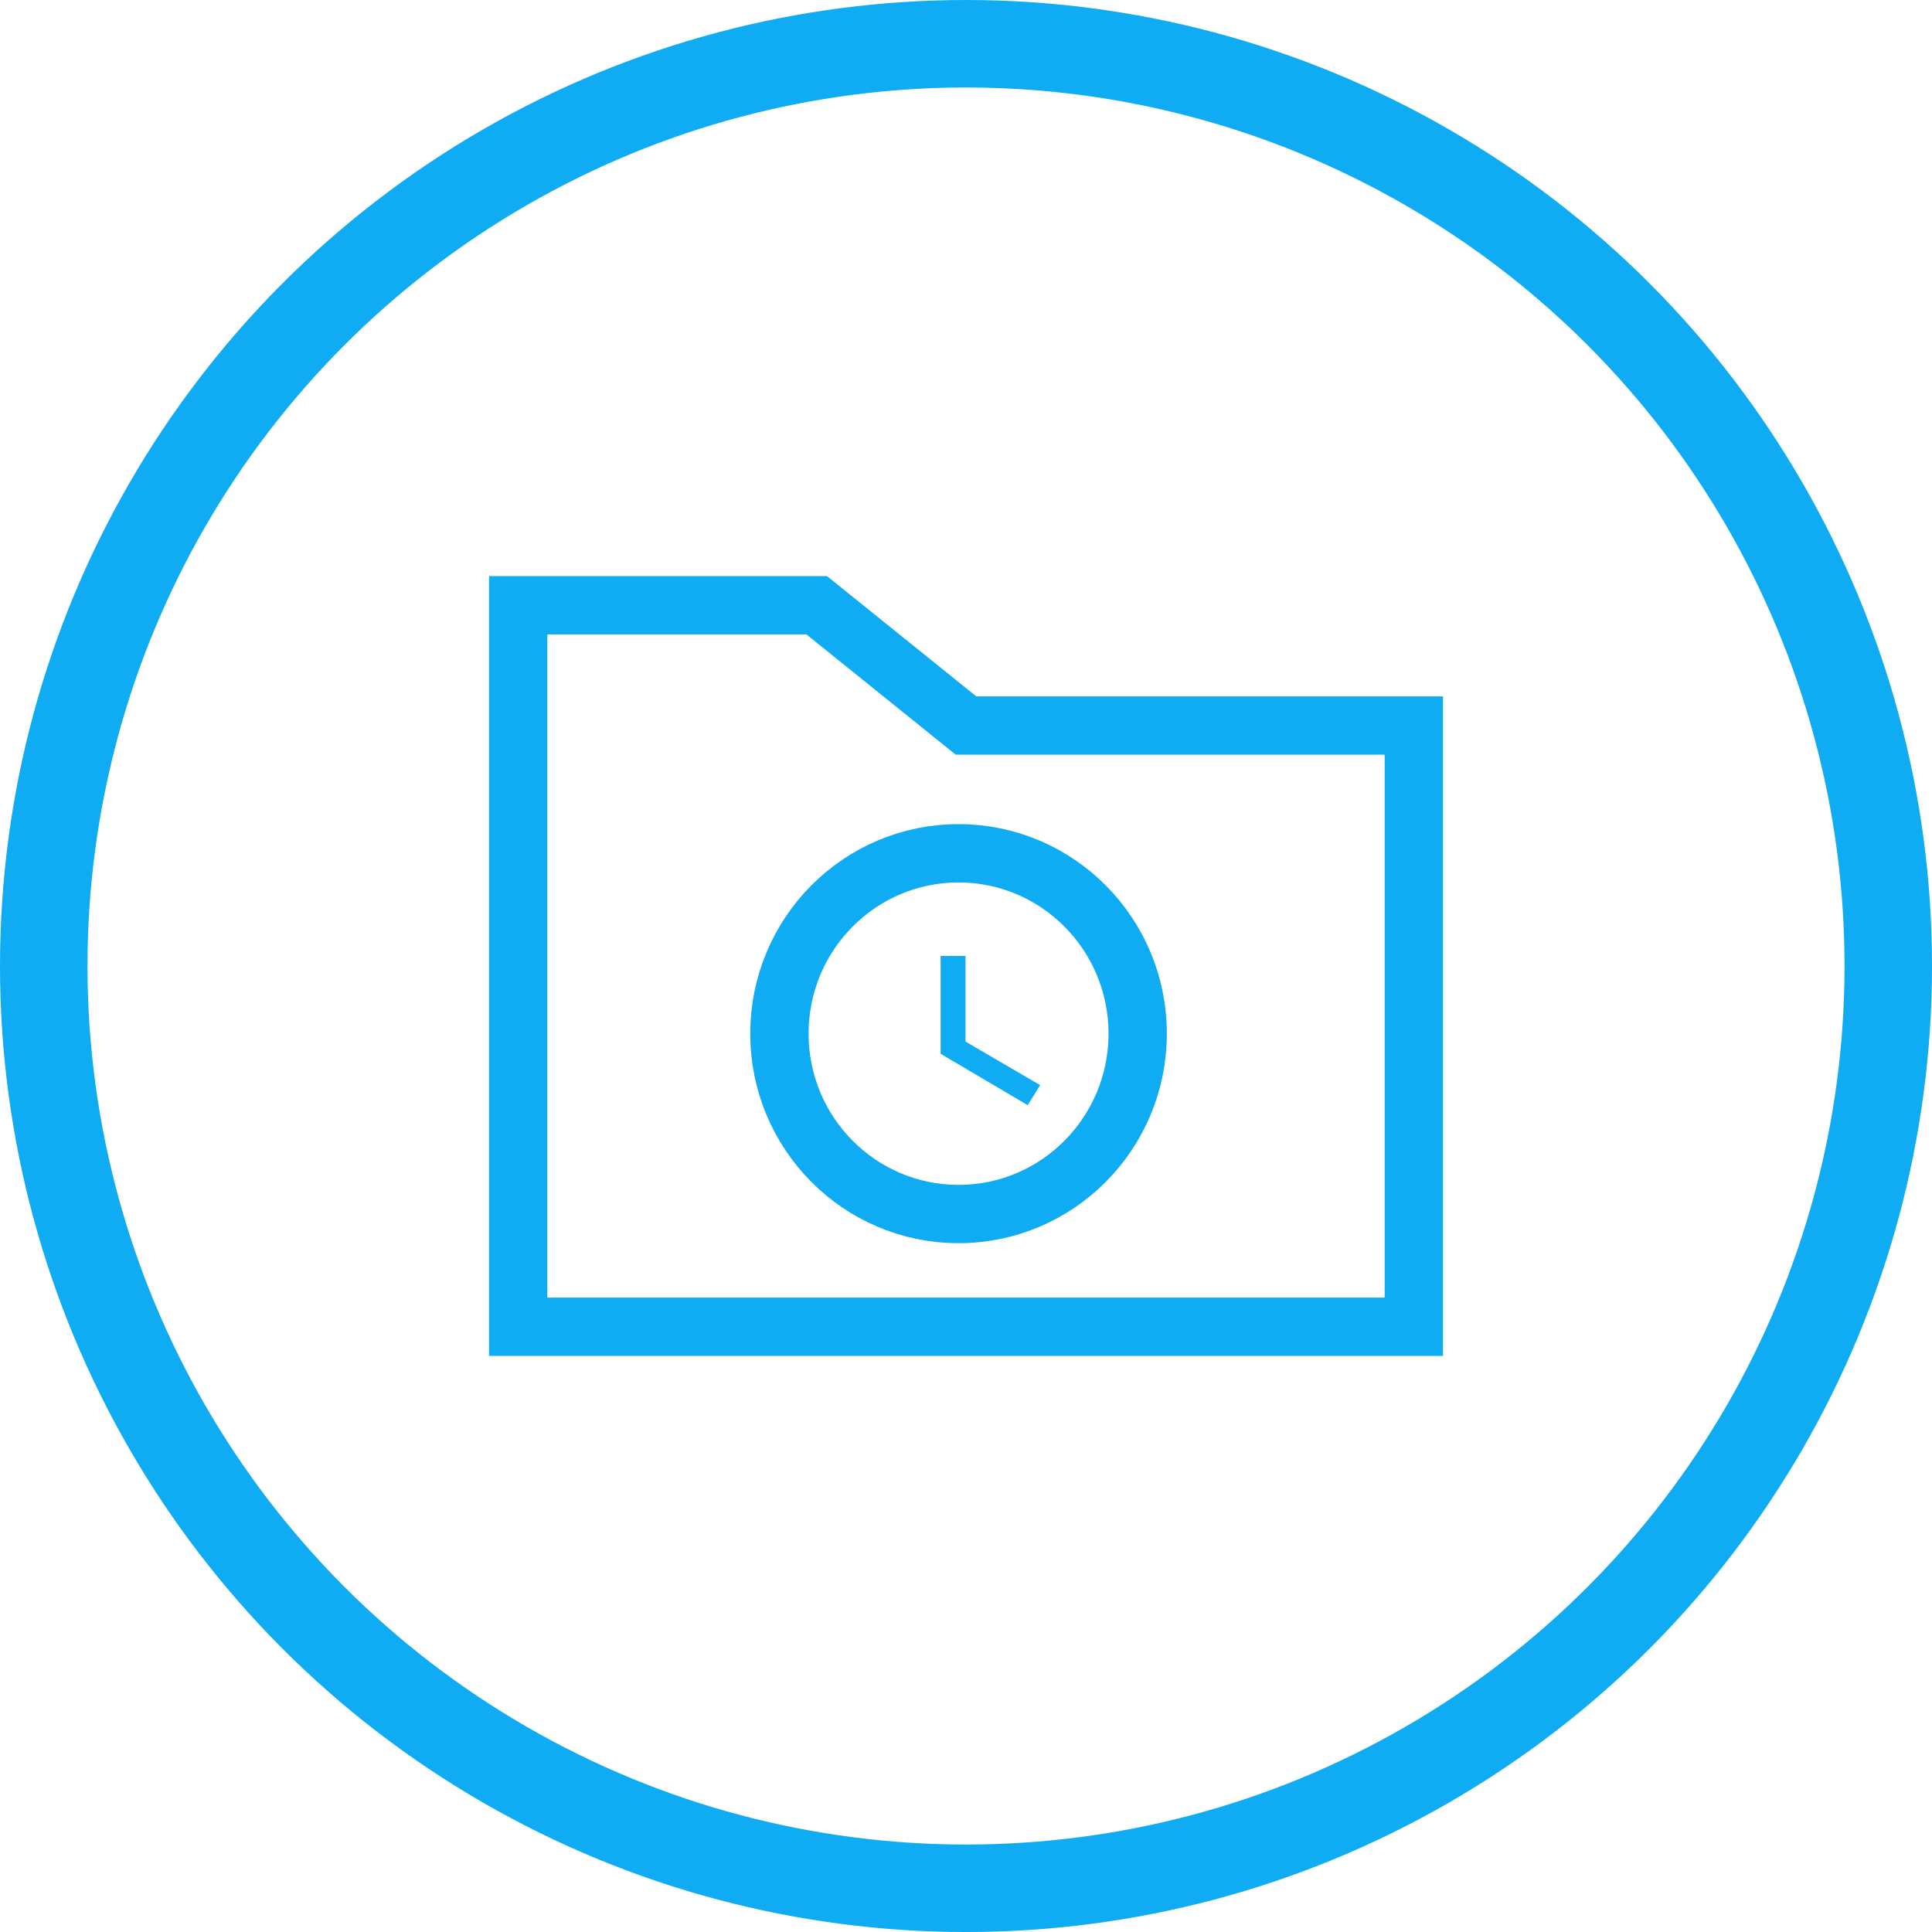
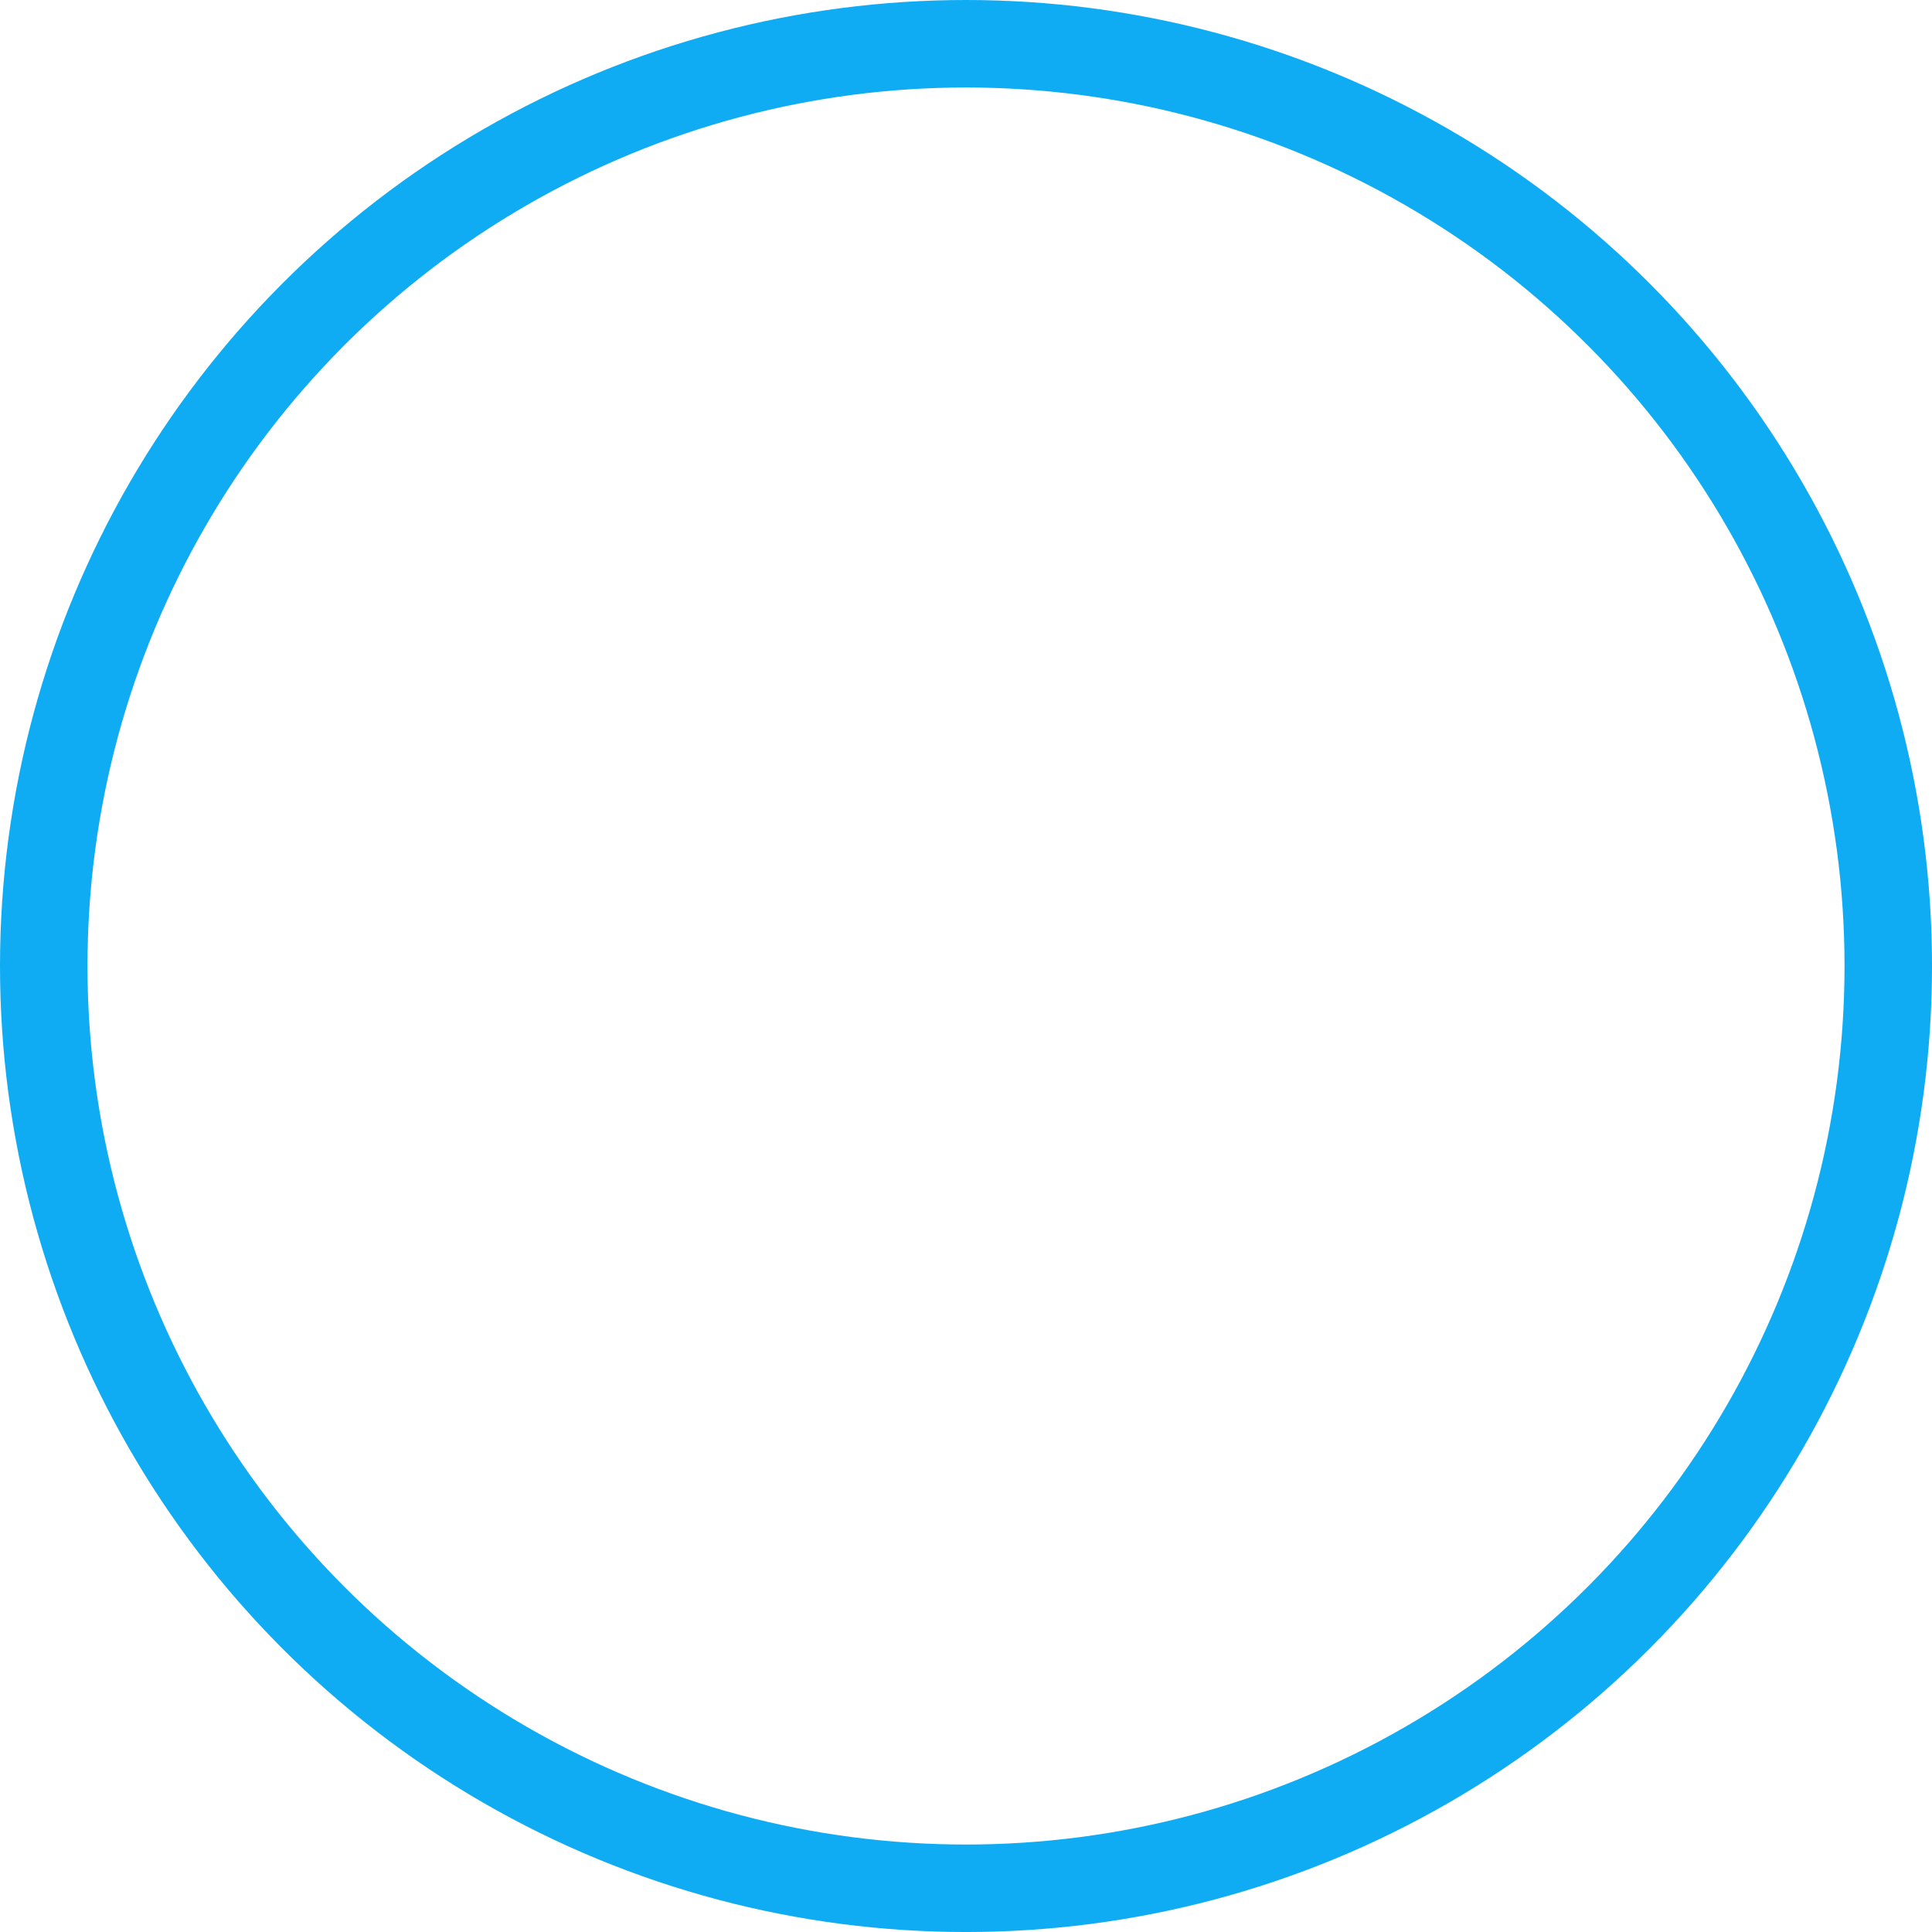
<svg xmlns="http://www.w3.org/2000/svg" viewBox="0 0 1324.97 1324.97">
  <defs>
    <style>.\33 ad8e6ba-9320-4d7a-8edc-e9ff5c75f9d8,.cada7667-9886-437f-9472-30cbbad065ac,.cfe63dd6-e915-47d8-b2b3-d0324fcbd9f9{fill:none;stroke:#0facf3;}.cada7667-9886-437f-9472-30cbbad065ac{stroke-width:60px;}.\33 ad8e6ba-9320-4d7a-8edc-e9ff5c75f9d8{stroke-miterlimit:10;}.\33 ad8e6ba-9320-4d7a-8edc-e9ff5c75f9d8,.cfe63dd6-e915-47d8-b2b3-d0324fcbd9f9{stroke-width:40px;}.\35 109d1cd-4f05-488c-bf90-35bd1d1fe83c{fill:#0facf3;}</style>
  </defs>
  <title>projects-outline</title>
  <g id="c00b6245-383e-4159-8c73-707cfbcb2599" data-name="Icon">
    <g id="1df1d229-bf04-4205-83d3-2fb49a171761" data-name="Icon rund 01">
      <circle class="cada7667-9886-437f-9472-30cbbad065ac" cx="662.49" cy="662.49" r="632.49" />
    </g>
  </g>
  <g id="30176916-9dfb-4e30-966c-63da164e5021" data-name="Layer 4">
    <g id="eb376e0d-078e-43d0-a592-85da54879e0b" data-name="Group 81">
-       <path id="535081df-3f84-4d48-904d-352dc861984e" data-name="Union 44" class="3ad8e6ba-9320-4d7a-8edc-e9ff5c75f9d8" d="M355.37,909.88V415.09H560.11l102.37,82.47H969.6V909.88Z" />
      <g id="cb4c11c9-59e5-4133-acca-6f6bbaebd0f9" data-name="Ellipse 21">
-         <ellipse class="cfe63dd6-e915-47d8-b2b3-d0324fcbd9f9" cx="657.37" cy="708.88" rx="122.85" ry="123.7" />
-       </g>
-       <path id="a892e421-90ba-4f0c-87a6-1a835329f43c" data-name="ic schedule 24px" class="5109d1cd-4f05-488c-bf90-35bd1d1fe83c" d="M662.14,655.56H645.08v67.13l59.72,35.24,8.53-13.76-51.19-29.86Z" />
+         </g>
    </g>
  </g>
</svg>